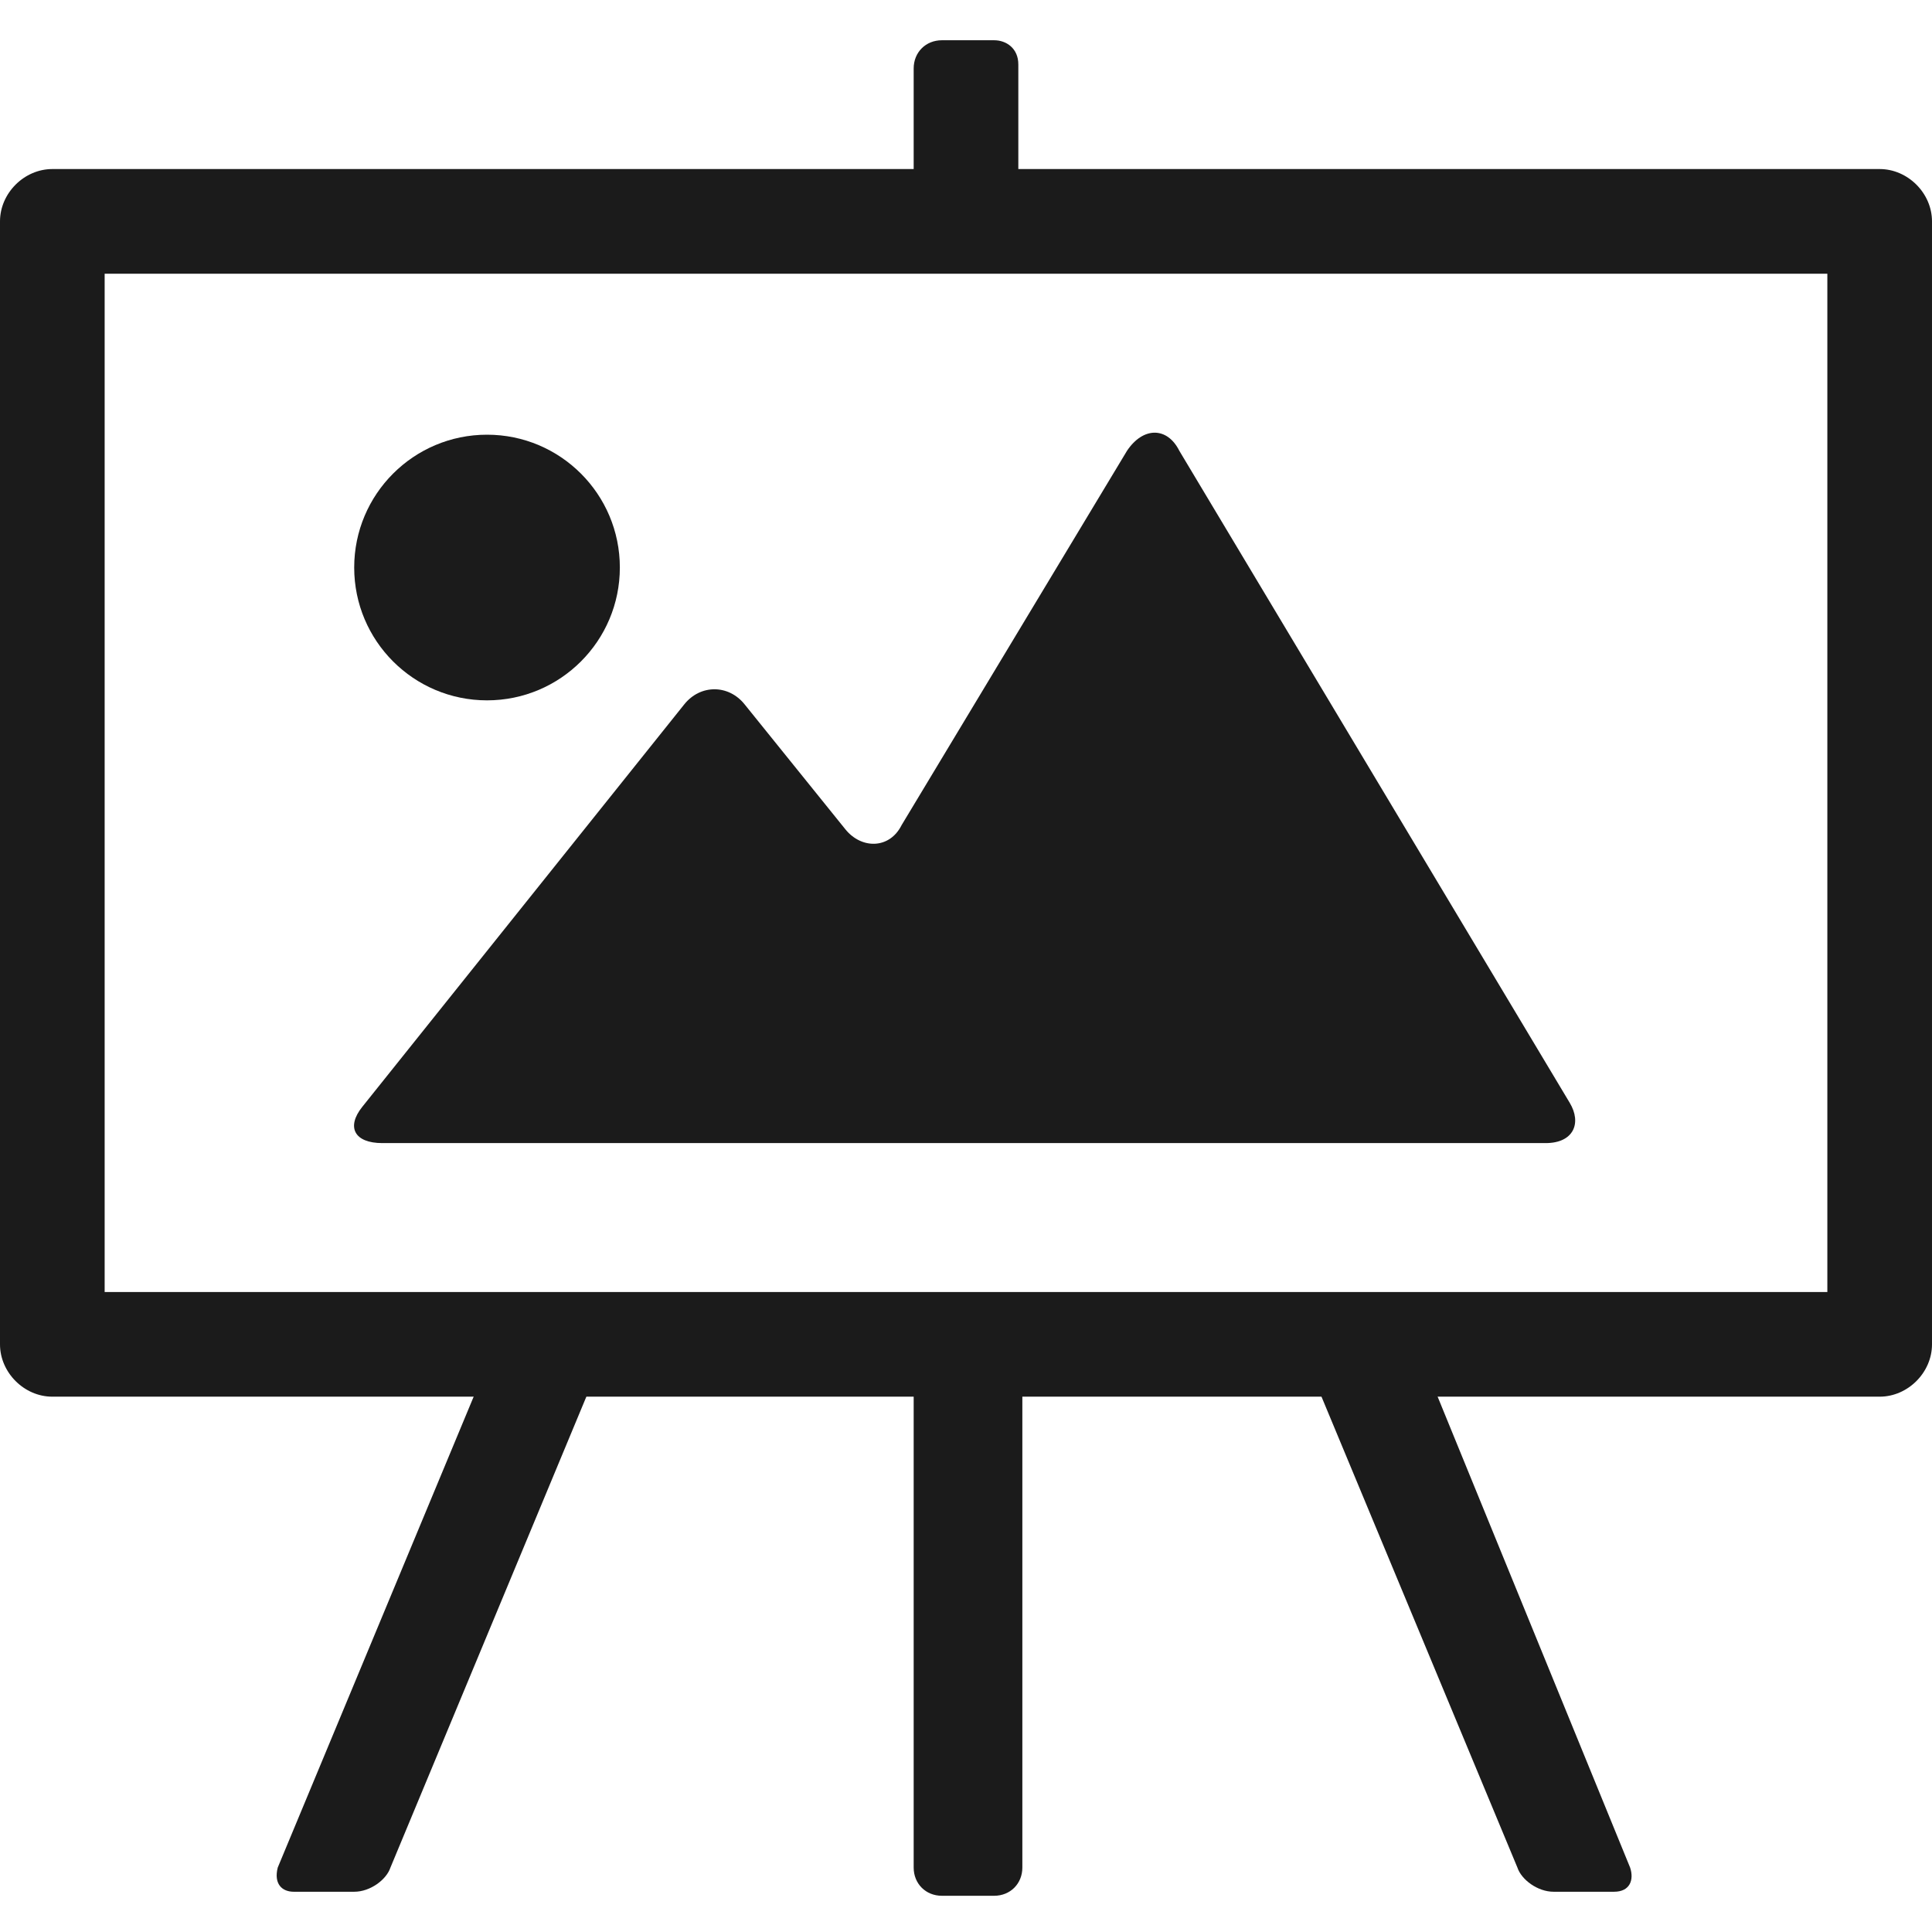
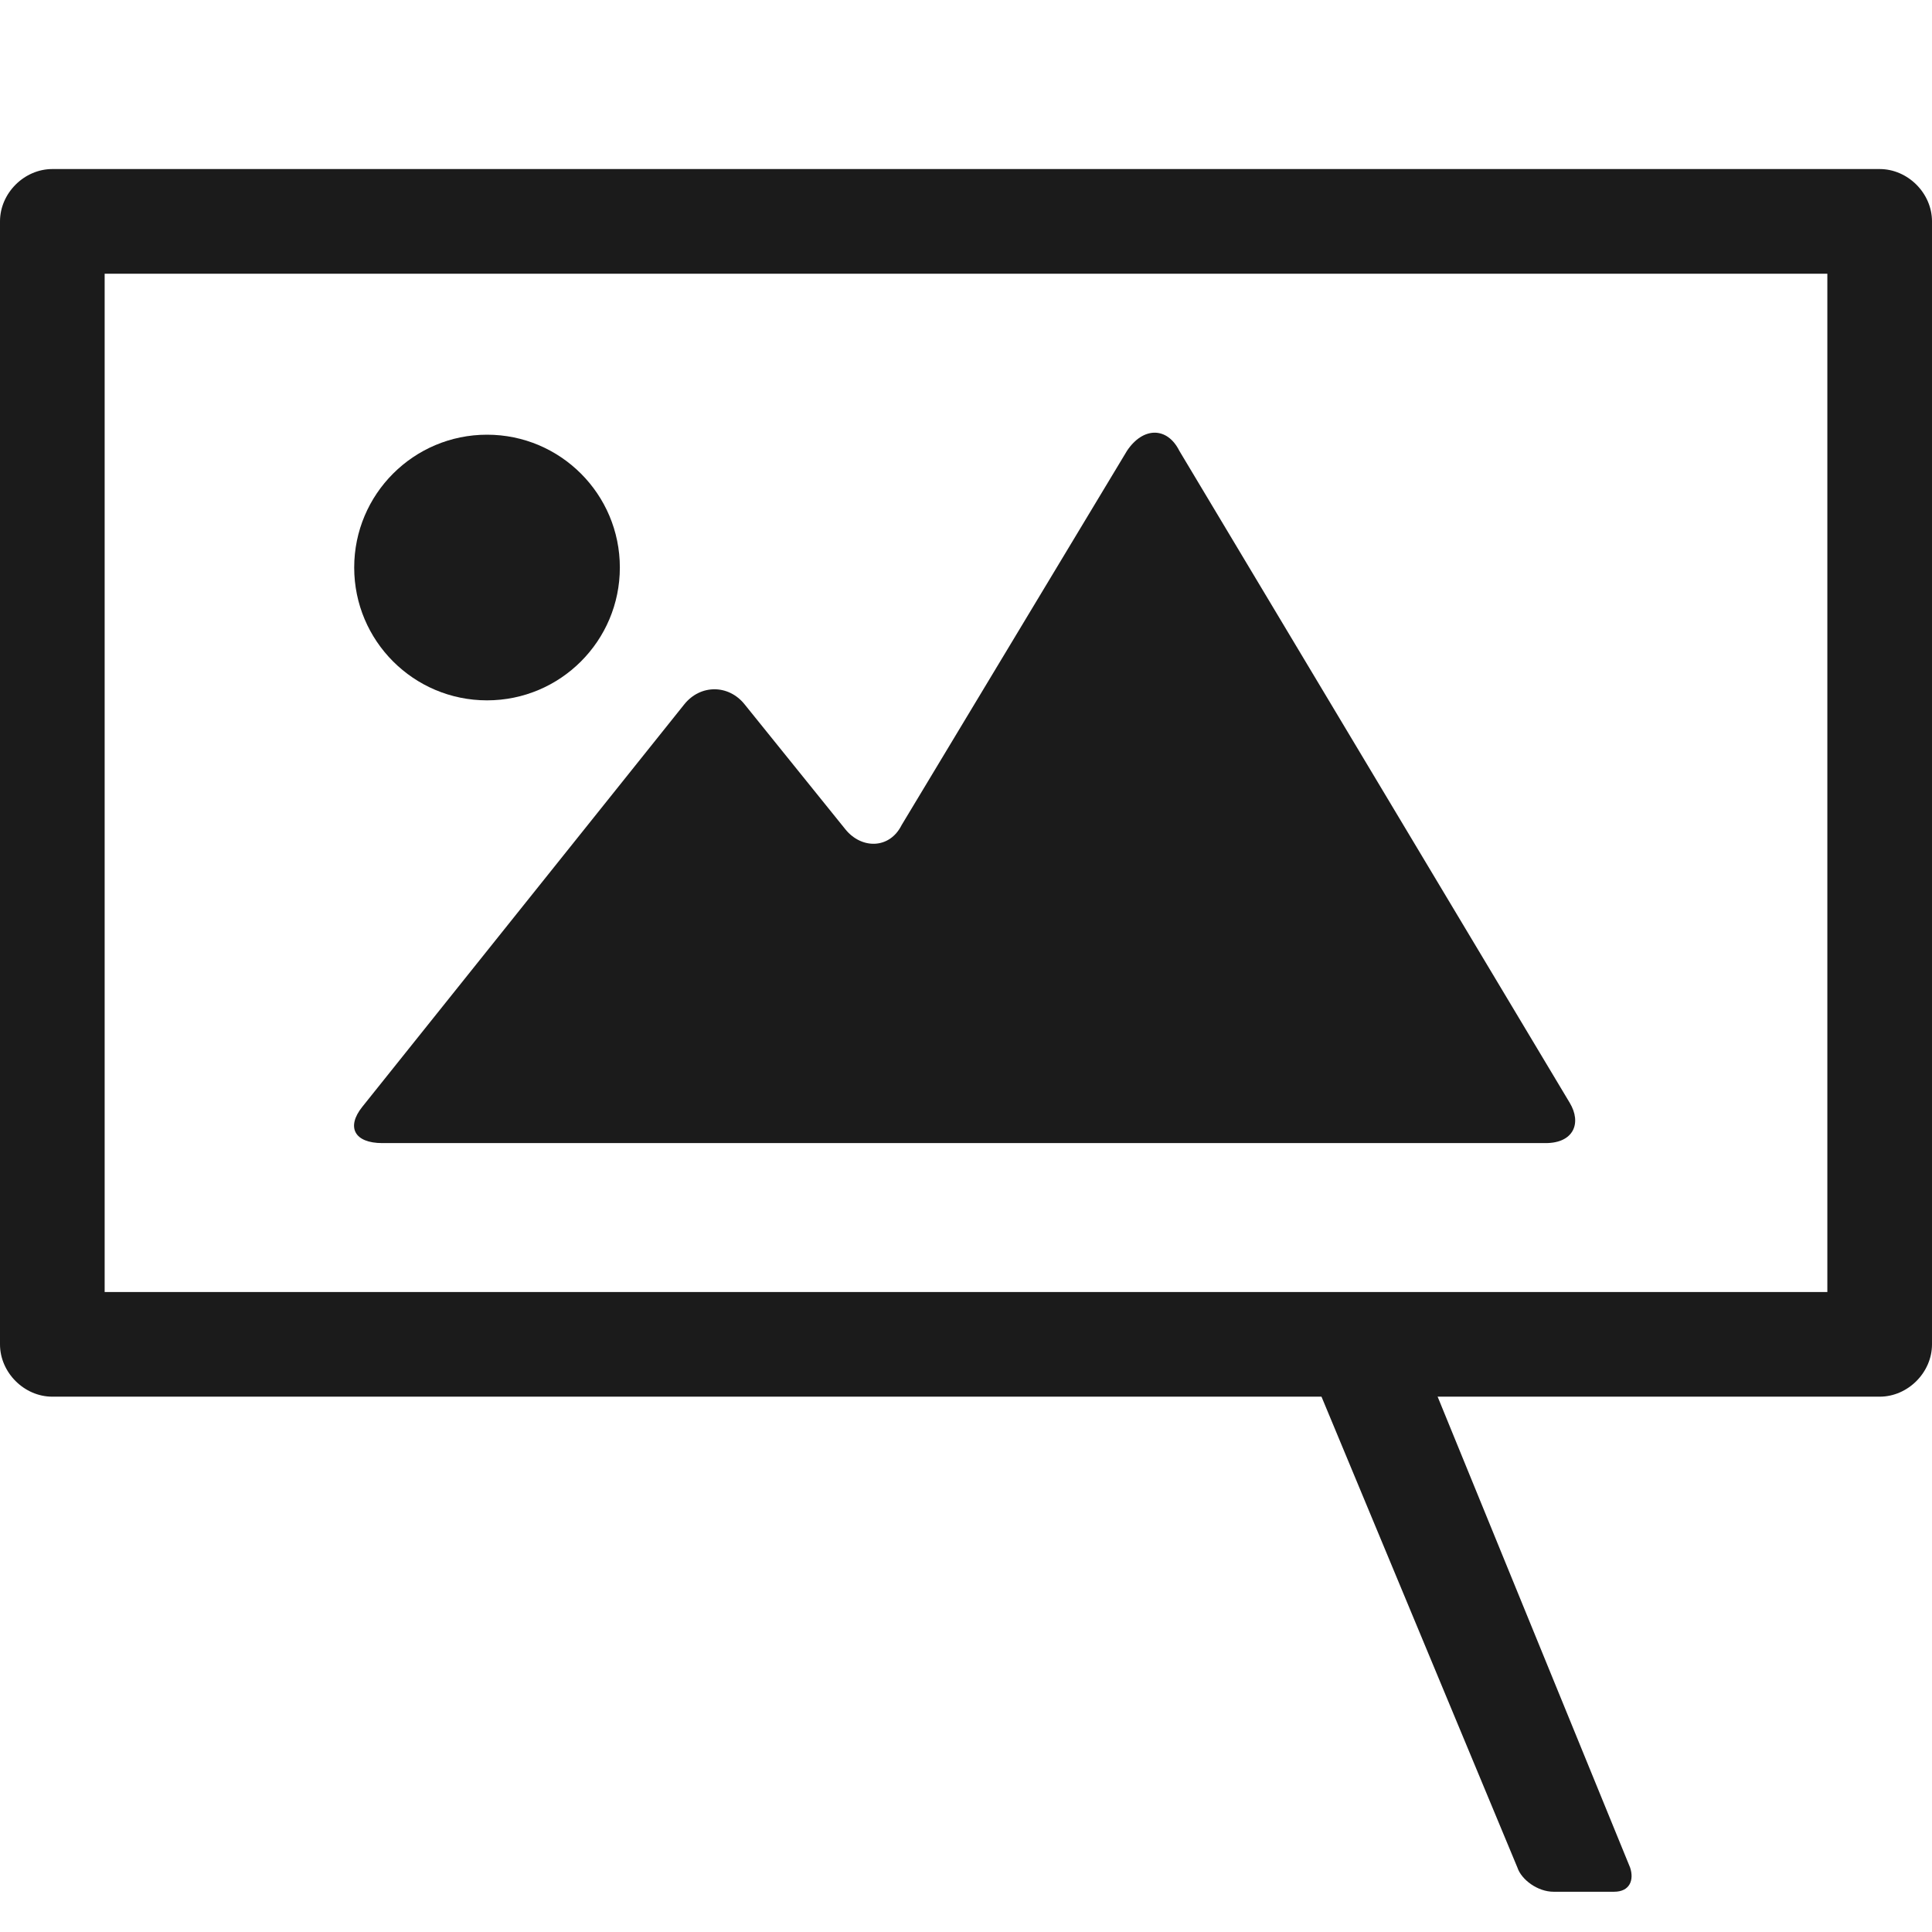
<svg xmlns="http://www.w3.org/2000/svg" version="1.1" id="Layer_1" x="0px" y="0px" viewBox="0 0 48 48" style="enable-background:new 0 0 48 48;" xml:space="preserve">
  <style type="text/css">
	.st0{fill:#1B1B1B;}
</style>
  <g>
    <g>
      <g>
        <path class="st0" d="M45.4,6.8v25.3H2.6V6.8H45.4 M46.7,4.2H1.3C0.6,4.2,0,4.8,0,5.5v27.9c0,0.7,0.6,1.3,1.3,1.3h45.4     c0.7,0,1.3-0.6,1.3-1.3V5.5C48,4.8,47.4,4.2,46.7,4.2L46.7,4.2z" />
      </g>
      <g>
        <path class="st0" d="M34.9,32.7H32l5.7,13.7c0.1,0.3,0.5,0.6,0.9,0.6h1.5c0.4,0,0.5-0.3,0.4-0.6L34.9,32.7z" />
      </g>
      <g>
-         <path class="st0" d="M25.3,5.5V1.6C25.3,1.2,25,1,24.7,1h-1.3c-0.4,0-0.7,0.3-0.7,0.7v3.9H25.3z" />
-       </g>
+         </g>
      <g>
-         <path class="st0" d="M22.7,32.7v13.7c0,0.4,0.3,0.7,0.7,0.7h1.3c0.4,0,0.7-0.3,0.7-0.7V32.7H22.7z" />
-       </g>
+         </g>
      <g>
-         <path class="st0" d="M12.6,32.7L6.9,46.4C6.8,46.8,7,47,7.3,47h1.5c0.4,0,0.8-0.3,0.9-0.6l5.7-13.7H12.6z" />
-       </g>
+         </g>
    </g>
    <g>
      <g>
        <path class="st0" d="M29.3,11.2c-0.3-0.6-0.9-0.6-1.3,0l-5.6,9.3c-0.3,0.6-1,0.6-1.4,0.1l-2.5-3.1c-0.4-0.5-1.1-0.5-1.5,0l-8,10     c-0.4,0.5-0.2,0.9,0.5,0.9h6.9c0.7,0,1.8,0,2.4,0h7.3c0.7,0,1.8,0,2.4,0h9.9c0.7,0,0.9-0.5,0.6-1L29.3,11.2z" />
      </g>
      <g>
        <circle class="st0" cx="12.1" cy="14.1" r="3.3" />
      </g>
    </g>
  </g>
</svg>